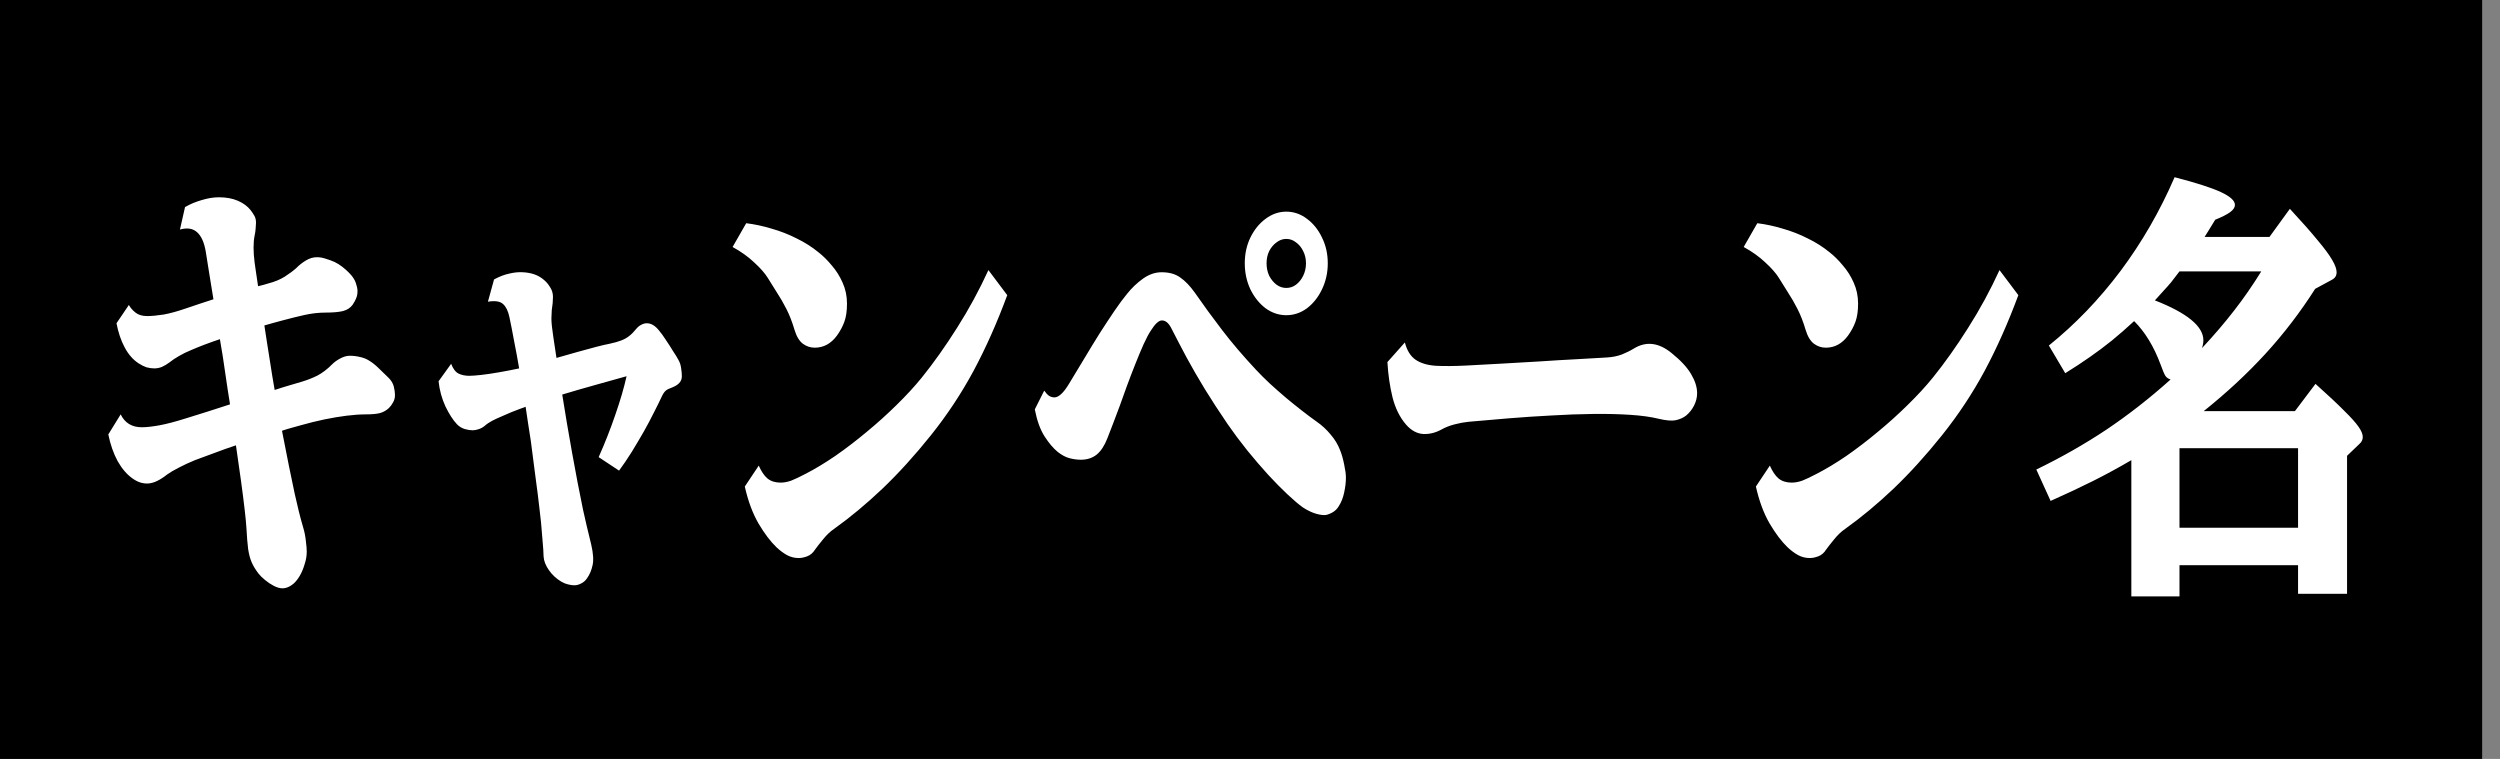
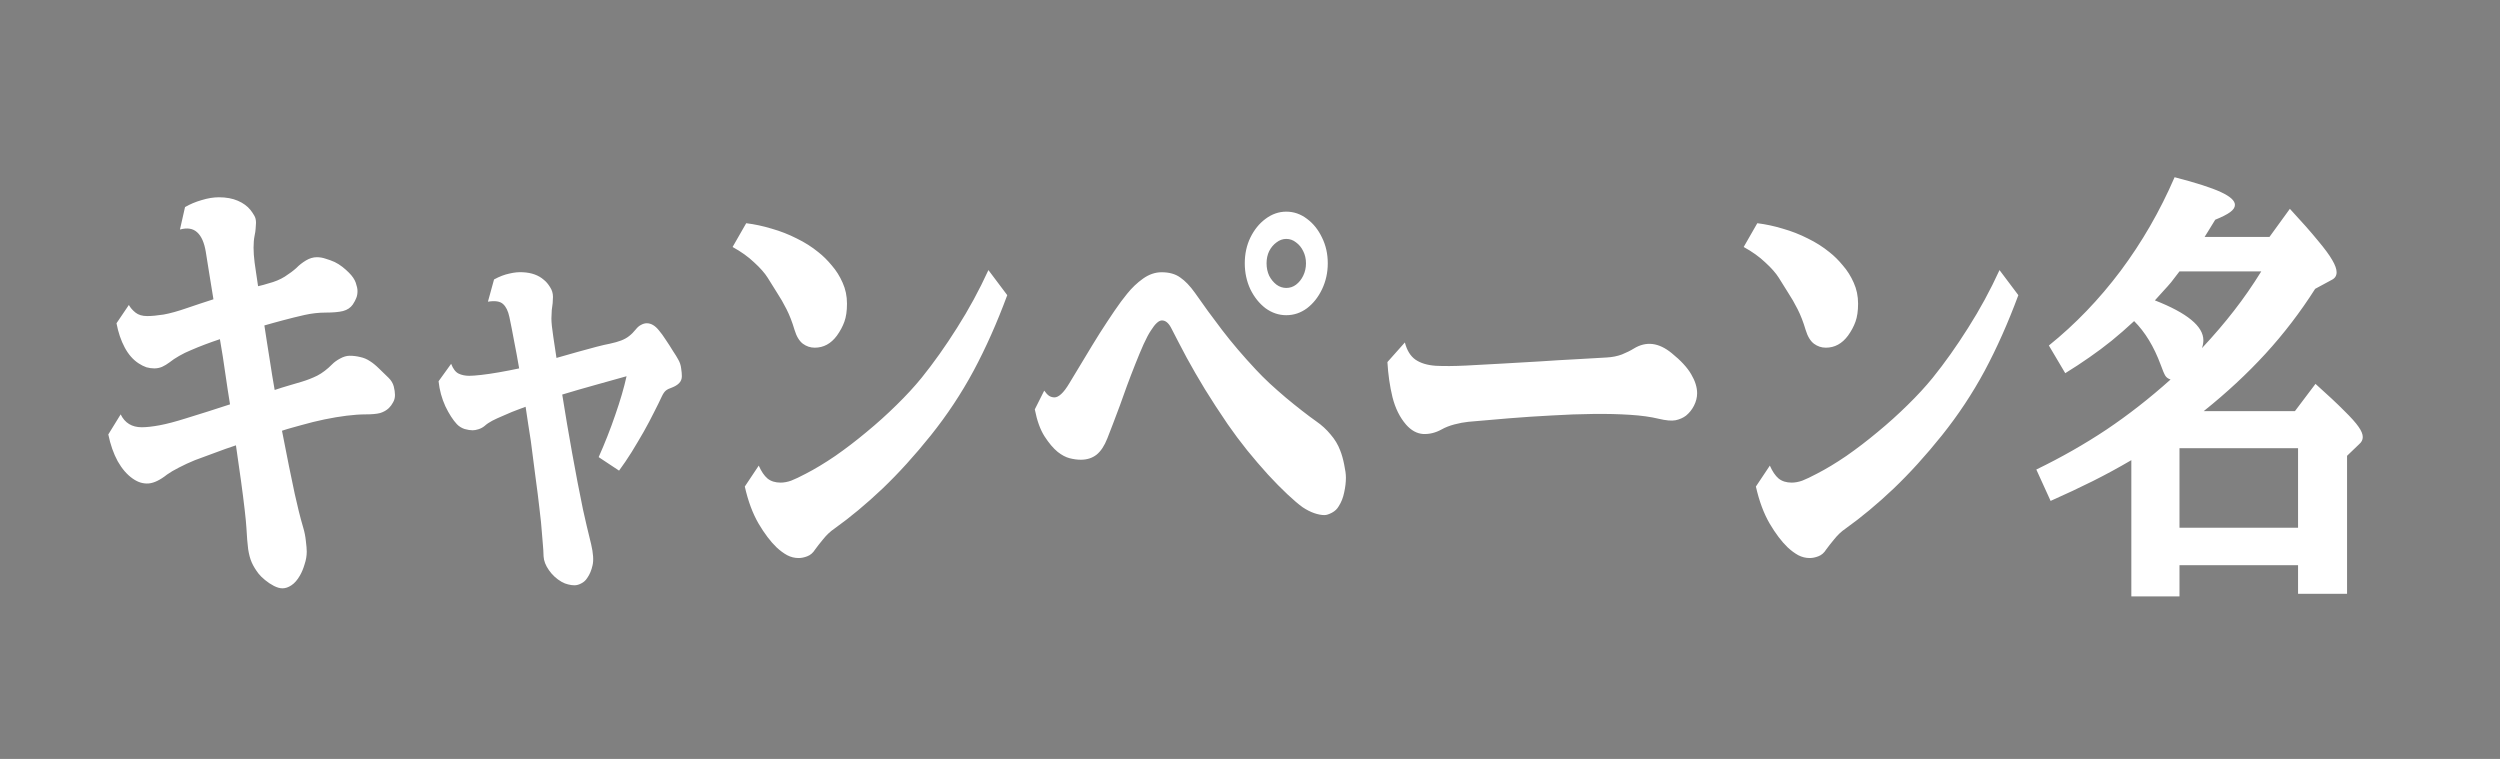
<svg xmlns="http://www.w3.org/2000/svg" width="112" height="34" viewBox="0 0 112 34" fill="none">
  <rect x="0" y="0" width="112" height="34" fill="#808080" stroke="none" />
-   <rect width="111.2" height="34" fill="black" />
  <path d="M15.664 15.938C15.825 15.938 15.984 15.957 16.141 15.996C16.297 16.029 16.443 16.09 16.578 16.182C16.703 16.26 16.838 16.37 16.984 16.514C17.135 16.657 17.276 16.794 17.406 16.924C17.526 17.041 17.604 17.171 17.641 17.314C17.677 17.458 17.695 17.585 17.695 17.695C17.695 17.819 17.667 17.93 17.609 18.027C17.557 18.125 17.495 18.21 17.422 18.281C17.312 18.385 17.18 18.46 17.023 18.506C16.872 18.545 16.659 18.564 16.383 18.564C16.133 18.564 15.849 18.584 15.531 18.623C15.219 18.662 14.888 18.717 14.539 18.789C14.195 18.861 13.852 18.945 13.508 19.043C13.378 19.082 13.237 19.121 13.086 19.16C12.94 19.199 12.789 19.245 12.633 19.297C12.742 19.863 12.846 20.391 12.945 20.879C13.044 21.361 13.13 21.774 13.203 22.119C13.26 22.38 13.32 22.637 13.383 22.891C13.445 23.145 13.513 23.395 13.586 23.643C13.643 23.831 13.682 24.03 13.703 24.238C13.729 24.44 13.742 24.6 13.742 24.717C13.742 24.899 13.711 25.085 13.648 25.273C13.591 25.469 13.521 25.638 13.438 25.781C13.323 25.983 13.195 26.13 13.055 26.221C12.919 26.312 12.787 26.357 12.656 26.357C12.542 26.357 12.414 26.322 12.273 26.25C12.133 26.178 12 26.09 11.875 25.986C11.755 25.889 11.659 25.794 11.586 25.703C11.456 25.534 11.354 25.368 11.281 25.205C11.208 25.042 11.154 24.84 11.117 24.6C11.086 24.359 11.06 24.04 11.039 23.643C11.029 23.467 11.003 23.197 10.961 22.832C10.919 22.467 10.865 22.038 10.797 21.543C10.729 21.048 10.654 20.518 10.57 19.951C10.253 20.055 9.94 20.166 9.633 20.283C9.326 20.394 9.026 20.505 8.734 20.615C8.479 20.719 8.24 20.83 8.016 20.947C7.797 21.058 7.62 21.162 7.484 21.26C7.328 21.384 7.182 21.478 7.047 21.543C6.917 21.608 6.786 21.647 6.656 21.66C6.536 21.667 6.419 21.654 6.305 21.621C6.19 21.588 6.068 21.527 5.938 21.436C5.688 21.26 5.466 21.003 5.273 20.664C5.086 20.319 4.945 19.919 4.852 19.463L5.406 18.564C5.594 18.949 5.909 19.141 6.352 19.141C6.565 19.141 6.831 19.111 7.148 19.053C7.466 18.994 7.862 18.89 8.336 18.74C8.648 18.643 8.971 18.542 9.305 18.438C9.638 18.327 9.971 18.219 10.305 18.115C10.273 17.9 10.24 17.686 10.203 17.471C10.172 17.256 10.141 17.044 10.109 16.836C10.026 16.237 9.94 15.69 9.852 15.195C9.383 15.352 8.953 15.514 8.562 15.684C8.37 15.762 8.19 15.85 8.023 15.947C7.862 16.038 7.716 16.136 7.586 16.24C7.482 16.318 7.372 16.384 7.258 16.436C7.148 16.481 7.034 16.504 6.914 16.504C6.799 16.504 6.682 16.488 6.562 16.455C6.448 16.416 6.331 16.357 6.211 16.279C5.961 16.116 5.753 15.879 5.586 15.566C5.419 15.254 5.297 14.893 5.219 14.482L5.773 13.662C5.841 13.786 5.94 13.9 6.07 14.004C6.201 14.108 6.375 14.16 6.594 14.16C6.792 14.16 7.036 14.137 7.328 14.092C7.62 14.04 7.971 13.942 8.383 13.799C8.57 13.734 8.763 13.669 8.961 13.604C9.159 13.538 9.359 13.473 9.562 13.408C9.49 12.959 9.424 12.559 9.367 12.207C9.31 11.849 9.26 11.54 9.219 11.279C9.151 10.869 9.023 10.579 8.836 10.41C8.648 10.234 8.391 10.192 8.062 10.283L8.289 9.277C8.513 9.147 8.76 9.043 9.031 8.965C9.307 8.88 9.565 8.838 9.805 8.838C10.133 8.838 10.417 8.89 10.656 8.994C10.896 9.098 11.083 9.235 11.219 9.404C11.281 9.482 11.338 9.567 11.391 9.658C11.443 9.743 11.469 9.85 11.469 9.98C11.469 10.046 11.463 10.13 11.453 10.234C11.448 10.332 11.432 10.44 11.406 10.557C11.344 10.869 11.344 11.27 11.406 11.758C11.422 11.875 11.443 12.021 11.469 12.197C11.495 12.373 11.526 12.581 11.562 12.822C11.641 12.803 11.719 12.783 11.797 12.764C11.875 12.738 11.953 12.715 12.031 12.695C12.307 12.624 12.55 12.523 12.758 12.393C12.971 12.256 13.146 12.126 13.281 12.002C13.401 11.878 13.542 11.768 13.703 11.67C13.865 11.572 14.029 11.523 14.195 11.523C14.331 11.523 14.463 11.546 14.594 11.592C14.729 11.631 14.862 11.68 14.992 11.738C15.112 11.797 15.227 11.868 15.336 11.953C15.445 12.038 15.544 12.126 15.633 12.217C15.784 12.367 15.885 12.516 15.938 12.666C15.99 12.816 16.016 12.94 16.016 13.037C16.016 13.161 15.997 13.265 15.961 13.35C15.93 13.434 15.878 13.532 15.805 13.643C15.706 13.786 15.56 13.883 15.367 13.935C15.18 13.981 14.917 14.004 14.578 14.004C14.276 14.004 13.963 14.04 13.641 14.111C13.323 14.183 12.995 14.264 12.656 14.355C12.526 14.388 12.393 14.424 12.258 14.463C12.122 14.502 11.984 14.541 11.844 14.58C11.88 14.821 11.919 15.075 11.961 15.342C12.003 15.609 12.047 15.889 12.094 16.182C12.13 16.396 12.164 16.611 12.195 16.826C12.232 17.041 12.268 17.256 12.305 17.471C12.518 17.399 12.727 17.334 12.93 17.275C13.133 17.217 13.331 17.158 13.523 17.1C13.763 17.028 13.995 16.937 14.219 16.826C14.443 16.709 14.664 16.54 14.883 16.318C14.971 16.227 15.088 16.143 15.234 16.064C15.385 15.98 15.529 15.938 15.664 15.938ZM23.43 12.197C23.82 12.217 24.133 12.331 24.367 12.539C24.466 12.617 24.557 12.725 24.641 12.861C24.729 12.992 24.773 13.138 24.773 13.301C24.773 13.477 24.755 13.675 24.719 13.896C24.713 13.962 24.708 14.085 24.703 14.268C24.703 14.45 24.732 14.727 24.789 15.098C24.836 15.391 24.883 15.703 24.93 16.035C25.263 15.938 25.583 15.846 25.891 15.762C26.198 15.677 26.474 15.602 26.719 15.537C26.969 15.472 27.167 15.426 27.312 15.4C27.521 15.355 27.693 15.306 27.828 15.254C27.963 15.202 28.081 15.137 28.18 15.059C28.284 14.98 28.385 14.88 28.484 14.756C28.562 14.658 28.643 14.59 28.727 14.551C28.81 14.505 28.893 14.482 28.977 14.482C29.169 14.482 29.352 14.59 29.523 14.805C29.617 14.915 29.719 15.055 29.828 15.225C29.943 15.394 30.049 15.56 30.148 15.723C30.253 15.879 30.331 16.006 30.383 16.104C30.456 16.227 30.5 16.361 30.516 16.504C30.537 16.641 30.547 16.758 30.547 16.855C30.547 16.979 30.505 17.083 30.422 17.168C30.344 17.246 30.237 17.311 30.102 17.363C29.982 17.402 29.891 17.448 29.828 17.5C29.766 17.552 29.706 17.64 29.648 17.764C29.555 17.965 29.438 18.203 29.297 18.477C29.162 18.75 29.008 19.04 28.836 19.346C28.664 19.645 28.484 19.948 28.297 20.254C28.109 20.553 27.922 20.83 27.734 21.084L26.82 20.479C27.096 19.86 27.344 19.232 27.562 18.594C27.787 17.949 27.956 17.37 28.07 16.855C27.638 16.973 27.172 17.103 26.672 17.246C26.177 17.383 25.682 17.526 25.188 17.676C25.323 18.529 25.471 19.404 25.633 20.303C25.794 21.201 25.956 22.041 26.117 22.822C26.159 23.011 26.213 23.252 26.281 23.545C26.349 23.831 26.417 24.111 26.484 24.385C26.578 24.788 26.599 25.101 26.547 25.322C26.5 25.544 26.419 25.736 26.305 25.898C26.237 26.003 26.151 26.081 26.047 26.133C25.943 26.191 25.838 26.221 25.734 26.221C25.646 26.221 25.552 26.208 25.453 26.182C25.359 26.162 25.26 26.123 25.156 26.064C24.932 25.934 24.745 25.762 24.594 25.547C24.443 25.332 24.362 25.124 24.352 24.922C24.346 24.72 24.336 24.541 24.32 24.385C24.305 24.229 24.289 24.04 24.273 23.818C24.258 23.578 24.224 23.245 24.172 22.822C24.125 22.393 24.065 21.914 23.992 21.387C23.924 20.853 23.854 20.309 23.781 19.756C23.745 19.509 23.706 19.258 23.664 19.004C23.628 18.744 23.588 18.483 23.547 18.223L23.234 18.34C23.13 18.379 23.029 18.418 22.93 18.457C22.799 18.509 22.656 18.571 22.5 18.643C22.344 18.708 22.195 18.776 22.055 18.848C21.919 18.919 21.805 18.997 21.711 19.082C21.633 19.147 21.542 19.196 21.438 19.229C21.338 19.261 21.25 19.277 21.172 19.277C21.073 19.277 20.953 19.258 20.812 19.219C20.677 19.173 20.562 19.102 20.469 19.004C20.292 18.815 20.12 18.548 19.953 18.203C19.792 17.852 19.69 17.477 19.648 17.08L20.211 16.299C20.299 16.527 20.412 16.673 20.547 16.738C20.682 16.803 20.841 16.836 21.023 16.836C21.143 16.836 21.32 16.823 21.555 16.797C21.789 16.771 22.055 16.732 22.352 16.68C22.654 16.628 22.956 16.569 23.258 16.504C23.185 16.074 23.109 15.664 23.031 15.273C22.958 14.876 22.888 14.518 22.82 14.199C22.763 13.932 22.669 13.74 22.539 13.623C22.409 13.499 22.182 13.463 21.859 13.516L22.133 12.52C22.372 12.389 22.602 12.301 22.82 12.256C23.039 12.204 23.242 12.184 23.43 12.197ZM33.43 10C33.805 10.046 34.185 10.127 34.57 10.244C34.961 10.355 35.336 10.501 35.695 10.684C36.055 10.859 36.378 11.065 36.664 11.299C36.872 11.462 37.073 11.66 37.266 11.895C37.464 12.122 37.625 12.38 37.75 12.666C37.88 12.953 37.945 13.265 37.945 13.604C37.945 13.929 37.906 14.199 37.828 14.414C37.75 14.629 37.638 14.837 37.492 15.039C37.227 15.397 36.896 15.576 36.5 15.576C36.307 15.576 36.13 15.518 35.969 15.4C35.807 15.277 35.682 15.068 35.594 14.775C35.49 14.424 35.37 14.115 35.234 13.848C35.099 13.581 34.958 13.337 34.812 13.115C34.672 12.887 34.531 12.663 34.391 12.441C34.26 12.233 34.06 12.005 33.789 11.758C33.523 11.504 33.2 11.273 32.82 11.065L33.43 10ZM45.125 13.223C44.667 14.46 44.164 15.589 43.617 16.611C43.07 17.627 42.432 18.59 41.703 19.502C40.984 20.4 40.26 21.198 39.531 21.895C38.802 22.585 38.086 23.18 37.383 23.682C37.2 23.805 37.031 23.965 36.875 24.16C36.719 24.349 36.599 24.502 36.516 24.619C36.422 24.769 36.305 24.87 36.164 24.922C36.029 24.974 35.901 25 35.781 25C35.599 25 35.427 24.958 35.266 24.873C35.109 24.788 34.95 24.671 34.789 24.521C34.518 24.261 34.25 23.906 33.984 23.457C33.719 23.001 33.513 22.448 33.367 21.797L33.992 20.859C34.107 21.12 34.237 21.312 34.383 21.436C34.534 21.559 34.729 21.621 34.969 21.621C35.12 21.621 35.279 21.592 35.445 21.533C35.612 21.468 35.831 21.364 36.102 21.221C36.508 21.012 36.945 20.749 37.414 20.43C37.883 20.104 38.352 19.746 38.82 19.355C39.294 18.965 39.742 18.561 40.164 18.145C40.591 17.728 40.966 17.321 41.289 16.924C41.825 16.26 42.354 15.514 42.875 14.688C43.401 13.861 43.87 12.998 44.281 12.1L45.125 13.223ZM57.625 9.482C57.964 9.482 58.273 9.59 58.555 9.805C58.836 10.013 59.06 10.293 59.227 10.645C59.398 10.99 59.484 11.374 59.484 11.797C59.484 12.213 59.398 12.601 59.227 12.959C59.06 13.31 58.836 13.594 58.555 13.809C58.273 14.017 57.964 14.121 57.625 14.121C57.292 14.121 56.982 14.017 56.695 13.809C56.414 13.594 56.188 13.31 56.016 12.959C55.849 12.601 55.766 12.213 55.766 11.797C55.766 11.374 55.849 10.99 56.016 10.645C56.188 10.293 56.414 10.013 56.695 9.805C56.982 9.59 57.292 9.482 57.625 9.482ZM57.625 10.703C57.469 10.703 57.323 10.755 57.188 10.859C57.052 10.957 56.943 11.087 56.859 11.25C56.781 11.413 56.742 11.595 56.742 11.797C56.742 11.999 56.781 12.184 56.859 12.354C56.943 12.516 57.052 12.65 57.188 12.754C57.323 12.852 57.469 12.9 57.625 12.9C57.786 12.9 57.932 12.852 58.062 12.754C58.198 12.65 58.305 12.516 58.383 12.354C58.466 12.184 58.508 11.999 58.508 11.797C58.508 11.595 58.466 11.413 58.383 11.25C58.305 11.087 58.198 10.957 58.062 10.859C57.932 10.755 57.786 10.703 57.625 10.703ZM52.039 12.197C52.383 12.197 52.661 12.275 52.875 12.432C53.094 12.581 53.312 12.809 53.531 13.115C53.906 13.656 54.312 14.212 54.75 14.785C55.188 15.358 55.693 15.95 56.266 16.562C56.448 16.758 56.654 16.963 56.883 17.178C57.117 17.393 57.357 17.604 57.602 17.812C57.852 18.021 58.094 18.216 58.328 18.398C58.562 18.581 58.776 18.74 58.969 18.877C59.214 19.046 59.427 19.241 59.609 19.463C59.797 19.678 59.94 19.915 60.039 20.176C60.112 20.358 60.172 20.57 60.219 20.811C60.271 21.051 60.297 21.247 60.297 21.396C60.297 21.605 60.271 21.826 60.219 22.061C60.172 22.295 60.091 22.5 59.977 22.676C59.909 22.799 59.807 22.897 59.672 22.969C59.536 23.04 59.425 23.076 59.336 23.076C59.2 23.076 59.047 23.047 58.875 22.988C58.708 22.93 58.536 22.842 58.359 22.725C58.177 22.594 57.95 22.402 57.68 22.148C57.409 21.895 57.117 21.598 56.805 21.26C56.497 20.921 56.188 20.56 55.875 20.176C55.562 19.785 55.271 19.395 55 19.004C54.615 18.438 54.273 17.913 53.977 17.432C53.68 16.943 53.409 16.475 53.164 16.025C52.925 15.576 52.69 15.127 52.461 14.678C52.346 14.463 52.211 14.355 52.055 14.355C51.914 14.355 51.75 14.505 51.562 14.805C51.469 14.941 51.359 15.146 51.234 15.42C51.115 15.687 50.99 15.986 50.859 16.318C50.729 16.644 50.604 16.969 50.484 17.295C50.365 17.62 50.26 17.91 50.172 18.164C50.057 18.47 49.953 18.747 49.859 18.994C49.766 19.235 49.682 19.45 49.609 19.639C49.479 19.971 49.318 20.215 49.125 20.371C48.932 20.521 48.698 20.596 48.422 20.596C48.26 20.596 48.091 20.573 47.914 20.527C47.742 20.482 47.565 20.387 47.383 20.244C47.185 20.081 46.99 19.85 46.797 19.551C46.604 19.251 46.458 18.848 46.359 18.34L46.781 17.5C46.859 17.611 46.932 17.689 47 17.734C47.073 17.78 47.154 17.803 47.242 17.803C47.331 17.803 47.43 17.754 47.539 17.656C47.654 17.552 47.779 17.386 47.914 17.158C48.133 16.794 48.357 16.422 48.586 16.045C48.815 15.661 49.042 15.29 49.266 14.932C49.495 14.574 49.714 14.242 49.922 13.935C50.13 13.63 50.32 13.372 50.492 13.164C50.706 12.897 50.945 12.669 51.211 12.48C51.477 12.292 51.753 12.197 52.039 12.197ZM62.938 15.342C63.031 15.7 63.19 15.957 63.414 16.113C63.643 16.27 63.945 16.361 64.32 16.387C64.695 16.406 65.148 16.403 65.68 16.377C66.19 16.351 66.729 16.322 67.297 16.289C67.865 16.256 68.43 16.224 68.992 16.191C69.56 16.152 70.099 16.12 70.609 16.094C71.12 16.061 71.573 16.035 71.969 16.016C72.224 16.003 72.456 15.957 72.664 15.879C72.872 15.794 73.049 15.706 73.195 15.615C73.747 15.277 74.312 15.345 74.891 15.82C75.302 16.152 75.594 16.468 75.766 16.768C75.943 17.067 76.031 17.35 76.031 17.617C76.031 17.806 75.984 17.991 75.891 18.174C75.802 18.35 75.682 18.499 75.531 18.623C75.401 18.721 75.245 18.789 75.062 18.828C74.885 18.861 74.633 18.838 74.305 18.76C73.956 18.675 73.531 18.616 73.031 18.584C72.531 18.551 71.982 18.538 71.383 18.545C70.784 18.551 70.162 18.574 69.516 18.613C68.875 18.646 68.237 18.688 67.602 18.74C66.966 18.792 66.362 18.844 65.789 18.896C65.591 18.916 65.38 18.955 65.156 19.014C64.938 19.072 64.747 19.147 64.586 19.238C64.315 19.388 64.039 19.456 63.758 19.443C63.477 19.424 63.221 19.284 62.992 19.023C62.711 18.698 62.508 18.288 62.383 17.793C62.263 17.298 62.188 16.774 62.156 16.221L62.938 15.342ZM78.727 10C79.102 10.046 79.482 10.127 79.867 10.244C80.258 10.355 80.633 10.501 80.992 10.684C81.352 10.859 81.674 11.065 81.961 11.299C82.169 11.462 82.37 11.66 82.562 11.895C82.76 12.122 82.922 12.38 83.047 12.666C83.177 12.953 83.242 13.265 83.242 13.604C83.242 13.929 83.203 14.199 83.125 14.414C83.047 14.629 82.935 14.837 82.789 15.039C82.523 15.397 82.193 15.576 81.797 15.576C81.604 15.576 81.427 15.518 81.266 15.4C81.104 15.277 80.979 15.068 80.891 14.775C80.787 14.424 80.667 14.115 80.531 13.848C80.396 13.581 80.255 13.337 80.109 13.115C79.969 12.887 79.828 12.663 79.688 12.441C79.557 12.233 79.357 12.005 79.086 11.758C78.82 11.504 78.497 11.273 78.117 11.065L78.727 10ZM90.422 13.223C89.963 14.46 89.461 15.589 88.914 16.611C88.367 17.627 87.729 18.59 87 19.502C86.281 20.4 85.557 21.198 84.828 21.895C84.099 22.585 83.383 23.18 82.68 23.682C82.497 23.805 82.328 23.965 82.172 24.16C82.016 24.349 81.896 24.502 81.812 24.619C81.719 24.769 81.602 24.87 81.461 24.922C81.326 24.974 81.198 25 81.078 25C80.896 25 80.724 24.958 80.562 24.873C80.406 24.788 80.247 24.671 80.086 24.521C79.815 24.261 79.547 23.906 79.281 23.457C79.016 23.001 78.81 22.448 78.664 21.797L79.289 20.859C79.404 21.12 79.534 21.312 79.68 21.436C79.831 21.559 80.026 21.621 80.266 21.621C80.417 21.621 80.576 21.592 80.742 21.533C80.909 21.468 81.128 21.364 81.398 21.221C81.805 21.012 82.242 20.749 82.711 20.43C83.18 20.104 83.648 19.746 84.117 19.355C84.591 18.965 85.039 18.561 85.461 18.145C85.888 17.728 86.263 17.321 86.586 16.924C87.122 16.26 87.651 15.514 88.172 14.688C88.698 13.861 89.167 12.998 89.578 12.1L90.422 13.223ZM97.641 25.322V26.719H95.484V20.615C94.906 20.954 94.331 21.266 93.758 21.553C93.185 21.839 92.555 22.135 91.867 22.441L91.227 21.035C92.341 20.495 93.388 19.899 94.367 19.248C95.346 18.59 96.305 17.842 97.242 17.002C97.138 16.969 97.06 16.914 97.008 16.836C96.956 16.751 96.885 16.585 96.797 16.338C96.495 15.524 96.099 14.873 95.609 14.385C95.266 14.704 94.93 14.997 94.602 15.264C94.279 15.524 93.948 15.771 93.609 16.006C93.276 16.24 92.914 16.478 92.523 16.719L91.789 15.479C92.971 14.528 94.042 13.415 95 12.139C95.958 10.856 96.766 9.456 97.422 7.939C98.38 8.187 99.07 8.408 99.492 8.604C99.914 8.799 100.125 8.991 100.125 9.18C100.125 9.29 100.055 9.398 99.914 9.502C99.773 9.606 99.549 9.72 99.242 9.844C99.107 10.072 99.003 10.241 98.93 10.352C98.862 10.456 98.807 10.544 98.766 10.615H101.672L102.586 9.355C103.117 9.928 103.534 10.4 103.836 10.771C104.143 11.136 104.359 11.429 104.484 11.65C104.615 11.872 104.68 12.054 104.68 12.197C104.68 12.354 104.607 12.467 104.461 12.539L103.719 12.94C103.057 13.981 102.315 14.951 101.492 15.85C100.674 16.741 99.753 17.598 98.727 18.418H102.813L103.734 17.197C104.286 17.692 104.714 18.092 105.016 18.398C105.323 18.698 105.539 18.939 105.664 19.121C105.789 19.297 105.852 19.45 105.852 19.58C105.852 19.704 105.797 19.811 105.688 19.902L105.148 20.42V26.602H102.953V25.322H97.641ZM101.305 12.158H97.641C97.495 12.354 97.37 12.516 97.266 12.646C97.162 12.77 97.055 12.891 96.945 13.008C96.841 13.125 96.706 13.275 96.539 13.457C97.987 14.023 98.711 14.619 98.711 15.244C98.711 15.355 98.69 15.472 98.648 15.596C99.19 15.016 99.669 14.456 100.086 13.916C100.508 13.376 100.914 12.79 101.305 12.158ZM97.641 23.643H102.953V20.078H97.641V23.643Z" fill="white" />
</svg>